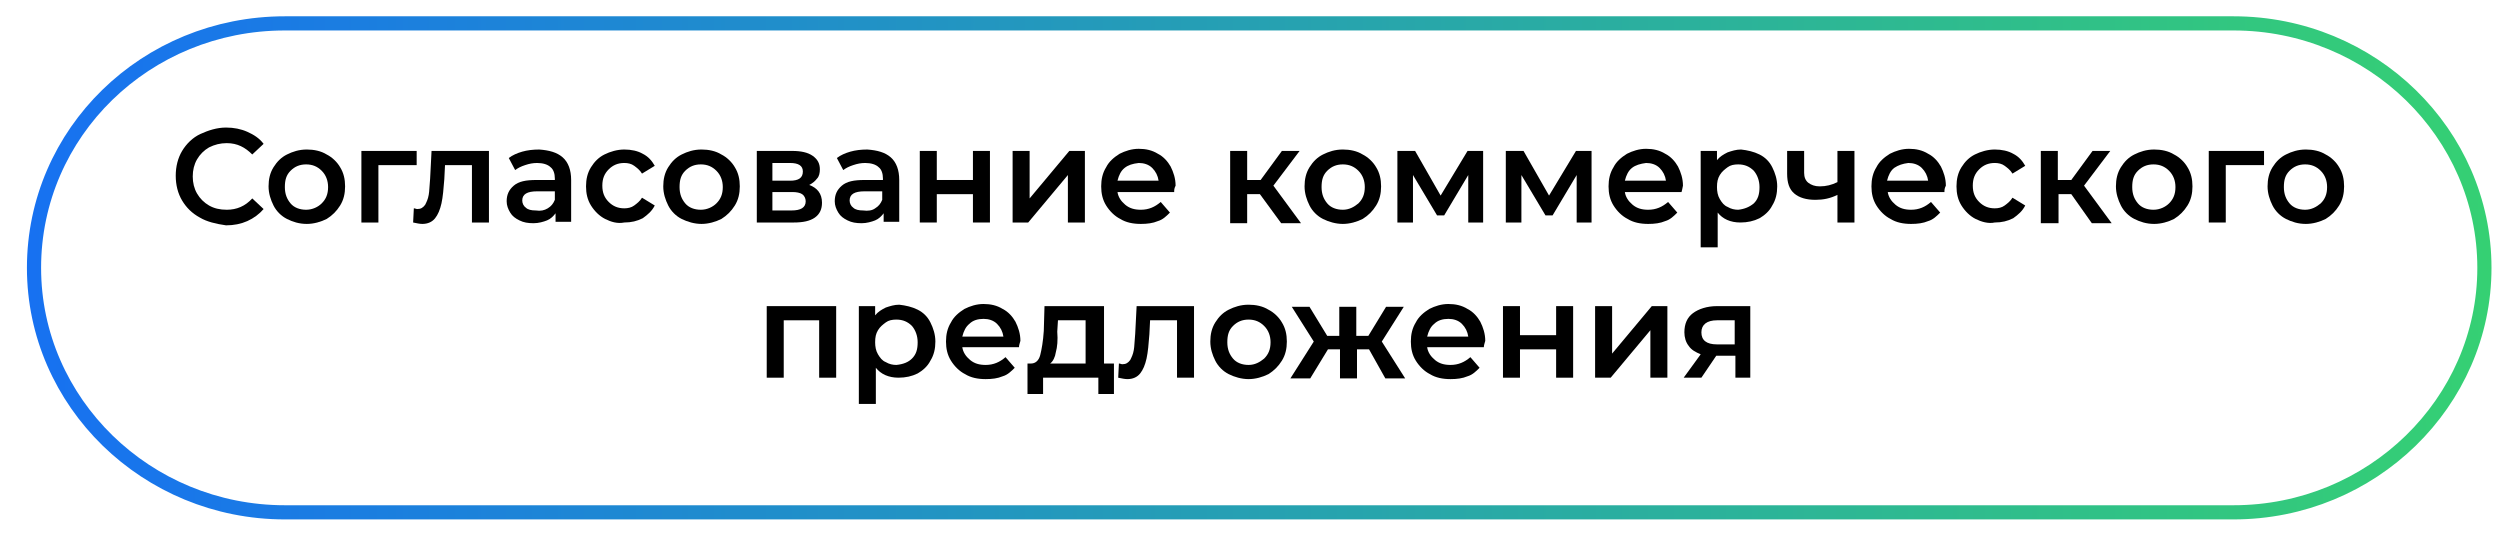
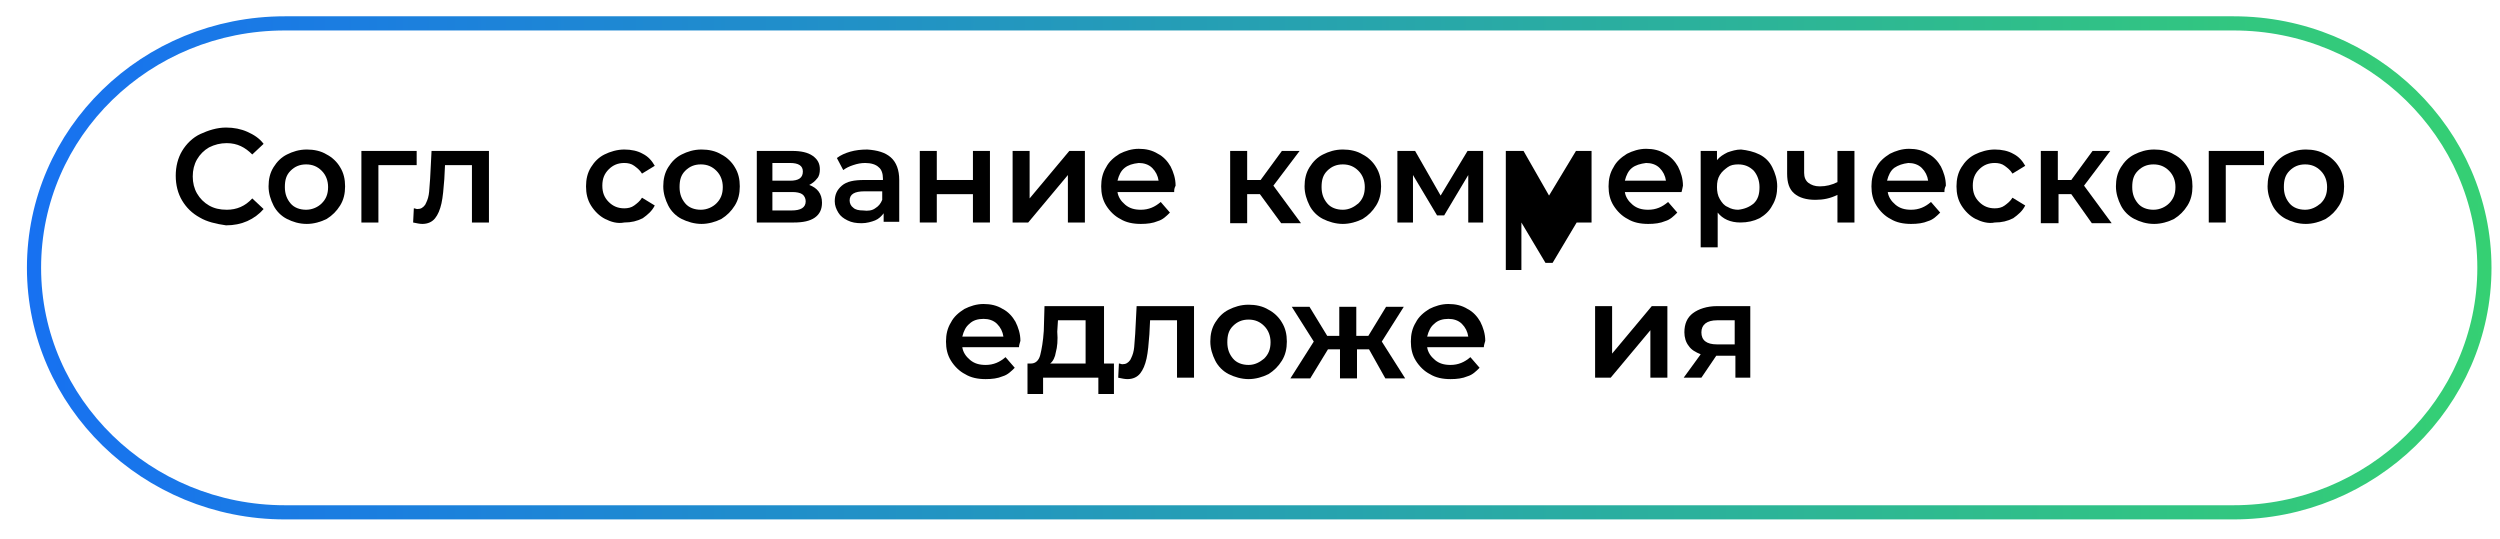
<svg xmlns="http://www.w3.org/2000/svg" id="Слой_1" x="0px" y="0px" viewBox="0 0 352.8 76" style="enable-background:new 0 0 352.8 76;" xml:space="preserve">
  <style type="text/css"> .st0{fill:url(#SVGID_1_);} .st1{fill:url(#SVGID_2_);} .st2{fill:url(#SVGID_3_);} .st3{fill:url(#SVGID_4_);} .st4{fill:url(#SVGID_5_);} .st5{fill:url(#SVGID_6_);} .st6{fill:url(#SVGID_7_);} .st7{fill:url(#SVGID_8_);} .st8{fill:url(#SVGID_9_);} .st9{fill:url(#SVGID_10_);} .st10{fill:url(#SVGID_11_);} .st11{fill:url(#SVGID_12_);} .st12{fill:url(#SVGID_13_);} .st13{fill:url(#SVGID_14_);} .st14{fill:url(#SVGID_15_);} .st15{fill:url(#SVGID_16_);} .st16{fill:url(#SVGID_17_);} .st17{fill:url(#SVGID_18_);} .st18{fill:url(#SVGID_19_);} .st19{fill:url(#SVGID_20_);} .st20{fill:url(#SVGID_21_);} .st21{fill:url(#SVGID_22_);} .st22{fill:url(#SVGID_23_);} .st23{fill:url(#SVGID_24_);} .st24{fill:url(#SVGID_25_);} .st25{fill:url(#SVGID_26_);} .st26{fill:url(#SVGID_27_);} .st27{fill:url(#SVGID_28_);} .st28{fill:url(#SVGID_29_);} .st29{fill:url(#SVGID_30_);} .st30{fill:url(#SVGID_31_);} .st31{fill:url(#SVGID_32_);} .st32{fill:url(#SVGID_33_);} .st33{fill:url(#SVGID_34_);} .st34{fill:url(#SVGID_35_);} .st35{fill:url(#SVGID_36_);} .st36{fill:none;stroke:url(#SVGID_37_);stroke-width:2;stroke-miterlimit:10;} .st37{fill:none;stroke:url(#SVGID_38_);stroke-width:2;stroke-miterlimit:10;} .st38{fill:url(#SVGID_39_);} .st39{fill:url(#SVGID_40_);} .st40{fill:none;stroke:url(#SVGID_41_);stroke-width:2;stroke-miterlimit:10;} .st41{fill:none;stroke:url(#SVGID_42_);stroke-width:2;stroke-miterlimit:10;} .st42{fill:none;stroke:url(#SVGID_43_);stroke-width:2;stroke-miterlimit:10;} .st43{fill:none;stroke:url(#SVGID_44_);stroke-width:2;stroke-miterlimit:10;} .st44{fill:none;stroke:url(#SVGID_45_);stroke-width:2;stroke-linecap:square;stroke-miterlimit:10;} .st45{fill:url(#SVGID_46_);} .st46{fill:url(#SVGID_47_);} .st47{fill:none;stroke:url(#SVGID_48_);stroke-width:2;stroke-linecap:square;stroke-miterlimit:10;} .st48{fill:url(#SVGID_49_);} .st49{fill:url(#SVGID_50_);} .st50{fill:none;stroke:url(#SVGID_51_);stroke-width:2;stroke-linecap:square;stroke-miterlimit:10;} .st51{fill:url(#SVGID_52_);} .st52{fill:url(#SVGID_53_);} .st53{fill:none;stroke:url(#SVGID_54_);stroke-width:2;stroke-linecap:square;stroke-miterlimit:10;} .st54{fill:url(#SVGID_55_);} .st55{fill:url(#SVGID_56_);} .st56{fill:none;stroke:url(#SVGID_57_);stroke-width:2;stroke-linecap:square;stroke-miterlimit:10;} .st57{fill:url(#SVGID_58_);} .st58{fill:url(#SVGID_59_);} .st59{fill:none;stroke:#00C799;stroke-width:2;stroke-linecap:round;stroke-miterlimit:10;} .st60{fill:none;stroke:#FF974F;stroke-width:2;stroke-linecap:round;stroke-miterlimit:10;} .st61{fill:none;stroke:url(#SVGID_60_);stroke-width:2;stroke-miterlimit:10;} .st62{fill:none;stroke:url(#SVGID_61_);stroke-width:2;stroke-miterlimit:10;} .st63{fill:none;stroke:url(#SVGID_62_);stroke-width:2;stroke-miterlimit:10;} .st64{fill:none;stroke:url(#SVGID_63_);stroke-width:2;stroke-miterlimit:10;} .st65{fill:none;stroke:url(#SVGID_64_);stroke-width:2;stroke-miterlimit:10;} .st66{fill:none;stroke:url(#SVGID_65_);stroke-width:2;stroke-miterlimit:10;} .st67{fill:none;stroke:url(#SVGID_66_);stroke-width:2;stroke-miterlimit:10;} .st68{fill:none;stroke:url(#SVGID_67_);stroke-width:2;stroke-miterlimit:10;} .st69{fill:none;stroke:url(#SVGID_68_);stroke-width:2;stroke-linecap:square;stroke-miterlimit:10;} .st70{fill:url(#SVGID_69_);} .st71{fill:url(#SVGID_70_);} .st72{fill:none;stroke:url(#SVGID_71_);stroke-width:2;stroke-linecap:square;stroke-miterlimit:10;} .st73{fill:url(#SVGID_72_);} .st74{fill:url(#SVGID_73_);} .st75{fill:none;stroke:url(#SVGID_74_);stroke-width:2;stroke-linecap:square;stroke-miterlimit:10;} .st76{fill:url(#SVGID_75_);} .st77{fill:url(#SVGID_76_);} .st78{fill:none;stroke:url(#SVGID_77_);stroke-width:2;stroke-linecap:square;stroke-miterlimit:10;} .st79{fill:url(#SVGID_78_);} .st80{fill:url(#SVGID_79_);} .st81{fill:none;stroke:url(#SVGID_80_);stroke-width:2;stroke-linecap:square;stroke-miterlimit:10;} .st82{fill:url(#SVGID_81_);} .st83{fill:url(#SVGID_82_);} .st84{fill:none;stroke:url(#SVGID_83_);stroke-width:2;stroke-miterlimit:10;} .st85{fill:url(#SVGID_84_);} .st86{fill:url(#SVGID_85_);} .st87{fill:#C5FCE5;} .st88{fill:#C2FFFE;} </style>
  <linearGradient id="SVGID_1_" gradientUnits="userSpaceOnUse" x1="3.738" y1="167.764" x2="351.565" y2="167.764" gradientTransform="matrix(1 0 0 -1 0 205.532)">
    <stop offset="0" style="stop-color:#1771F1" />
    <stop offset="1" style="stop-color:#35D073" />
  </linearGradient>
  <path style="fill:none;stroke:url(#SVGID_1_);stroke-width:2;stroke-miterlimit:10;" d="M315.2,72.3h-275 c-19.5,0-35.4-15.5-35.4-34.5l0,0c0-19.1,15.8-34.5,35.4-34.5h275c19.5,0,35.4,15.5,35.4,34.5l0,0C350.6,56.8,334.7,72.3,315.2,72.3 z" />
  <g>
    <path d="M28.2,30.7c-1.1-0.6-1.9-1.4-2.5-2.4s-0.9-2.2-0.9-3.5s0.3-2.5,0.9-3.5c0.6-1,1.5-1.9,2.6-2.4s2.3-0.9,3.6-0.9 c1.1,0,2.1,0.2,3,0.6s1.7,0.9,2.3,1.7l-1.6,1.5c-1-1-2.1-1.6-3.6-1.6c-0.9,0-1.7,0.2-2.5,0.6c-0.7,0.4-1.3,1-1.7,1.7 c-0.4,0.7-0.6,1.5-0.6,2.4s0.2,1.7,0.6,2.4c0.4,0.7,1,1.3,1.7,1.7c0.7,0.4,1.5,0.6,2.5,0.6c1.4,0,2.6-0.5,3.6-1.6l1.6,1.5 c-0.6,0.7-1.4,1.3-2.3,1.7c-0.9,0.4-1.9,0.6-3,0.6C30.5,31.6,29.2,31.3,28.2,30.7z" />
    <path d="M40.5,30.9c-0.8-0.4-1.5-1.1-1.9-1.9s-0.7-1.7-0.7-2.7c0-1,0.2-1.9,0.7-2.7c0.5-0.8,1.1-1.4,1.9-1.8 c0.8-0.4,1.7-0.7,2.8-0.7c1,0,2,0.2,2.8,0.7c0.8,0.4,1.5,1.1,1.9,1.8c0.5,0.8,0.7,1.7,0.7,2.7c0,1-0.2,1.9-0.7,2.7 s-1.1,1.4-1.9,1.9c-0.8,0.4-1.8,0.7-2.8,0.7C42.2,31.6,41.3,31.3,40.5,30.9z M45.4,28.7c0.6-0.6,0.9-1.3,0.9-2.3 c0-0.9-0.3-1.7-0.9-2.3c-0.6-0.6-1.3-0.9-2.2-0.9s-1.6,0.3-2.2,0.9c-0.6,0.6-0.8,1.3-0.8,2.3c0,1,0.3,1.7,0.8,2.3s1.3,0.9,2.2,0.9 S44.9,29.2,45.4,28.7z" />
    <path d="M58.8,23.3h-5.4v8.1H51V21.3h7.8V23.3z" />
    <path d="M69,21.3v10.1h-2.4v-8.1h-3.8l-0.1,2c-0.1,1.3-0.2,2.5-0.4,3.4c-0.2,0.9-0.5,1.6-0.9,2.1c-0.4,0.5-1,0.8-1.8,0.8 c-0.4,0-0.8-0.1-1.3-0.2l0.1-2c0.2,0,0.3,0.1,0.5,0.1c0.5,0,0.8-0.2,1.1-0.6c0.2-0.4,0.4-0.8,0.5-1.4c0.1-0.5,0.1-1.3,0.2-2.3 l0.2-3.9H69z" />
-     <path d="M79.4,22.2c0.8,0.7,1.2,1.8,1.2,3.2v5.9h-2.2v-1.2c-0.3,0.4-0.7,0.8-1.2,1c-0.5,0.2-1.2,0.4-1.9,0.4c-0.8,0-1.4-0.1-2-0.4 c-0.6-0.3-1-0.6-1.3-1.1c-0.3-0.5-0.5-1-0.5-1.6c0-0.9,0.3-1.6,1-2.2c0.7-0.6,1.7-0.8,3.2-0.8h2.6v-0.2c0-0.7-0.2-1.3-0.6-1.6 c-0.4-0.4-1.1-0.6-1.9-0.6c-0.6,0-1.1,0.1-1.7,0.3c-0.6,0.2-1,0.4-1.4,0.7l-0.9-1.7c0.5-0.4,1.2-0.7,1.9-0.9 c0.7-0.2,1.5-0.3,2.4-0.3C77.5,21.2,78.6,21.5,79.4,22.2z M77.3,29.4c0.5-0.3,0.8-0.7,1-1.2v-1.2h-2.5c-1.4,0-2.1,0.4-2.1,1.3 c0,0.4,0.2,0.8,0.5,1c0.3,0.3,0.8,0.4,1.4,0.4C76.3,29.8,76.8,29.7,77.3,29.4z" />
    <path d="M85.4,30.9c-0.8-0.4-1.5-1.1-2-1.9s-0.7-1.7-0.7-2.7c0-1,0.2-1.9,0.7-2.7c0.5-0.8,1.1-1.4,1.9-1.8c0.8-0.4,1.8-0.7,2.8-0.7 c1,0,1.9,0.2,2.6,0.6c0.8,0.4,1.3,1,1.7,1.7l-1.8,1.1c-0.3-0.5-0.7-0.8-1.1-1.1s-0.9-0.4-1.4-0.4c-0.9,0-1.6,0.3-2.2,0.9 c-0.6,0.6-0.9,1.3-0.9,2.3c0,1,0.3,1.7,0.9,2.3c0.6,0.6,1.3,0.9,2.2,0.9c0.5,0,1-0.1,1.4-0.4s0.8-0.6,1.1-1.1l1.8,1.1 c-0.4,0.8-1,1.3-1.7,1.8c-0.8,0.4-1.6,0.6-2.6,0.6C87.1,31.6,86.2,31.3,85.4,30.9z" />
    <path d="M96.2,30.9c-0.8-0.4-1.5-1.1-1.9-1.9s-0.7-1.7-0.7-2.7c0-1,0.2-1.9,0.7-2.7c0.5-0.8,1.1-1.4,1.9-1.8 c0.8-0.4,1.7-0.7,2.8-0.7c1,0,2,0.2,2.8,0.7c0.8,0.4,1.5,1.1,1.9,1.8c0.5,0.8,0.7,1.7,0.7,2.7c0,1-0.2,1.9-0.7,2.7 s-1.1,1.4-1.9,1.9c-0.8,0.4-1.8,0.7-2.8,0.7C98,31.6,97,31.3,96.2,30.9z M101.1,28.7c0.6-0.6,0.9-1.3,0.9-2.3 c0-0.9-0.3-1.7-0.9-2.3c-0.6-0.6-1.3-0.9-2.2-0.9s-1.6,0.3-2.2,0.9c-0.6,0.6-0.8,1.3-0.8,2.3c0,1,0.3,1.7,0.8,2.3s1.3,0.9,2.2,0.9 S100.6,29.2,101.1,28.7z" />
    <path d="M116,28.6c0,0.9-0.3,1.6-1,2.1c-0.7,0.5-1.7,0.7-3,0.7h-5.2V21.3h5c1.2,0,2.2,0.2,2.9,0.7s1,1.1,1,1.9c0,0.5-0.1,1-0.4,1.3 c-0.3,0.4-0.7,0.7-1.1,0.9C115.3,26.5,116,27.3,116,28.6z M109,25.5h2.5c1.2,0,1.8-0.4,1.8-1.3c0-0.8-0.6-1.2-1.8-1.2H109V25.5z M113.7,28.4c0-0.4-0.2-0.8-0.5-1c-0.3-0.2-0.8-0.3-1.4-0.3H109v2.6h2.7C113,29.7,113.7,29.3,113.7,28.4z" />
    <path d="M125.7,22.2c0.8,0.7,1.2,1.8,1.2,3.2v5.9h-2.2v-1.2c-0.3,0.4-0.7,0.8-1.2,1c-0.5,0.2-1.2,0.4-1.9,0.4c-0.8,0-1.4-0.1-2-0.4 c-0.6-0.3-1-0.6-1.3-1.1c-0.3-0.5-0.5-1-0.5-1.6c0-0.9,0.3-1.6,1-2.2c0.7-0.6,1.7-0.8,3.2-0.8h2.6v-0.2c0-0.7-0.2-1.3-0.6-1.6 c-0.4-0.4-1.1-0.6-1.9-0.6c-0.6,0-1.1,0.1-1.7,0.3c-0.6,0.2-1,0.4-1.4,0.7l-0.9-1.7c0.5-0.4,1.2-0.7,1.9-0.9 c0.7-0.2,1.5-0.3,2.4-0.3C123.8,21.2,124.9,21.5,125.7,22.2z M123.5,29.4c0.5-0.3,0.8-0.7,1-1.2v-1.2h-2.5c-1.4,0-2.1,0.4-2.1,1.3 c0,0.4,0.2,0.8,0.5,1c0.3,0.3,0.8,0.4,1.4,0.4C122.5,29.8,123.1,29.7,123.5,29.4z" />
    <path d="M129.8,21.3h2.4v4.1h5.1v-4.1h2.4v10.1h-2.4v-4h-5.1v4h-2.4V21.3z" />
    <path d="M142.9,21.3h2.4V28l5.6-6.7h2.2v10.1h-2.4v-6.7l-5.6,6.7h-2.2V21.3z" />
    <path d="M165.7,27.1h-8c0.1,0.7,0.5,1.3,1.1,1.8s1.3,0.7,2.2,0.7c1.1,0,2-0.4,2.8-1.1l1.3,1.5c-0.5,0.5-1,1-1.7,1.2 c-0.7,0.3-1.5,0.4-2.4,0.4c-1.1,0-2.1-0.2-2.9-0.7c-0.8-0.4-1.5-1.1-2-1.9s-0.7-1.7-0.7-2.7c0-1,0.2-1.9,0.7-2.7 c0.4-0.8,1.1-1.4,1.9-1.9c0.8-0.4,1.7-0.7,2.7-0.7c1,0,1.9,0.2,2.7,0.7c0.8,0.4,1.4,1.1,1.8,1.8c0.4,0.8,0.7,1.7,0.7,2.7 C165.7,26.6,165.7,26.8,165.7,27.1z M158.7,23.7c-0.5,0.4-0.8,1-1,1.8h5.8c-0.1-0.7-0.4-1.3-0.9-1.8c-0.5-0.5-1.2-0.7-1.9-0.7 C159.8,23.1,159.2,23.3,158.7,23.7z" />
    <path d="M177.8,27.4H176v4.1h-2.4V21.3h2.4v4.1h1.9l3-4.1h2.5l-3.7,4.9l3.9,5.3h-2.8L177.8,27.4z" />
    <path d="M186.7,30.9c-0.8-0.4-1.5-1.1-1.9-1.9s-0.7-1.7-0.7-2.7c0-1,0.2-1.9,0.7-2.7c0.5-0.8,1.1-1.4,1.9-1.8 c0.8-0.4,1.7-0.7,2.8-0.7c1,0,2,0.2,2.8,0.7c0.8,0.4,1.5,1.1,1.9,1.8c0.5,0.8,0.7,1.7,0.7,2.7c0,1-0.2,1.9-0.7,2.7 s-1.1,1.4-1.9,1.9c-0.8,0.4-1.8,0.7-2.8,0.7C188.5,31.6,187.5,31.3,186.7,30.9z M191.7,28.7c0.6-0.6,0.9-1.3,0.9-2.3 c0-0.9-0.3-1.7-0.9-2.3c-0.6-0.6-1.3-0.9-2.2-0.9s-1.6,0.3-2.2,0.9c-0.6,0.6-0.8,1.3-0.8,2.3c0,1,0.3,1.7,0.8,2.3s1.3,0.9,2.2,0.9 S191.1,29.2,191.7,28.7z" />
    <path d="M207.2,31.4v-6.7l-3.4,5.7h-1l-3.4-5.7v6.7h-2.2V21.3h2.5l3.6,6.3l3.8-6.3h2.2l0,10.1H207.2z" />
-     <path d="M222.5,31.4v-6.7l-3.4,5.7h-1l-3.4-5.7v6.7h-2.2V21.3h2.5l3.6,6.3l3.8-6.3h2.2l0,10.1H222.5z" />
+     <path d="M222.5,31.4l-3.4,5.7h-1l-3.4-5.7v6.7h-2.2V21.3h2.5l3.6,6.3l3.8-6.3h2.2l0,10.1H222.5z" />
    <path d="M237.3,27.1h-8c0.1,0.7,0.5,1.3,1.1,1.8s1.3,0.7,2.2,0.7c1.1,0,2-0.4,2.8-1.1l1.3,1.5c-0.5,0.5-1,1-1.7,1.2 c-0.7,0.3-1.5,0.4-2.4,0.4c-1.1,0-2.1-0.2-2.9-0.7c-0.8-0.4-1.5-1.1-2-1.9s-0.7-1.7-0.7-2.7c0-1,0.2-1.9,0.7-2.7 c0.4-0.8,1.1-1.4,1.9-1.9c0.8-0.4,1.7-0.7,2.7-0.7c1,0,1.9,0.2,2.7,0.7c0.8,0.4,1.4,1.1,1.8,1.8c0.4,0.8,0.7,1.7,0.7,2.7 C237.4,26.6,237.4,26.8,237.3,27.1z M230.3,23.7c-0.5,0.4-0.8,1-1,1.8h5.8c-0.1-0.7-0.4-1.3-0.9-1.8c-0.5-0.5-1.2-0.7-1.9-0.7 C231.5,23.1,230.8,23.3,230.3,23.7z" />
    <path d="M248.3,21.8c0.8,0.4,1.4,1,1.8,1.8c0.4,0.8,0.7,1.7,0.7,2.7c0,1-0.2,1.9-0.7,2.7c-0.4,0.8-1.1,1.4-1.8,1.8 c-0.8,0.4-1.7,0.6-2.7,0.6c-1.4,0-2.5-0.5-3.2-1.4v4.9H240V21.3h2.3v1.3c0.4-0.5,0.9-0.8,1.5-1.1c0.6-0.2,1.2-0.4,1.9-0.4 C246.6,21.2,247.5,21.4,248.3,21.8z M247.5,28.7c0.6-0.6,0.8-1.3,0.8-2.3c0-0.9-0.3-1.7-0.8-2.3c-0.6-0.6-1.3-0.9-2.2-0.9 c-0.6,0-1.1,0.1-1.5,0.4s-0.8,0.6-1.1,1.1c-0.3,0.5-0.4,1-0.4,1.7c0,0.6,0.1,1.2,0.4,1.7s0.6,0.9,1.1,1.1c0.5,0.3,1,0.4,1.5,0.4 C246.2,29.5,246.9,29.2,247.5,28.7z" />
    <path d="M261.7,21.3v10.1h-2.4v-3.9c-1,0.5-2,0.7-3.1,0.7c-1.3,0-2.3-0.3-3-0.9c-0.7-0.6-1-1.5-1-2.8v-3.2h2.4v3.1 c0,0.6,0.2,1.1,0.6,1.4c0.4,0.3,0.9,0.5,1.6,0.5c0.9,0,1.7-0.2,2.5-0.6v-4.4H261.7z" />
    <path d="M274.4,27.1h-8c0.1,0.7,0.5,1.3,1.1,1.8s1.3,0.7,2.2,0.7c1.1,0,2-0.4,2.8-1.1l1.3,1.5c-0.5,0.5-1,1-1.7,1.2 c-0.7,0.3-1.5,0.4-2.4,0.4c-1.1,0-2.1-0.2-2.9-0.7c-0.8-0.4-1.5-1.1-2-1.9s-0.7-1.7-0.7-2.7c0-1,0.2-1.9,0.7-2.7 c0.4-0.8,1.1-1.4,1.9-1.9c0.8-0.4,1.7-0.7,2.7-0.7c1,0,1.9,0.2,2.7,0.7c0.8,0.4,1.4,1.1,1.8,1.8c0.4,0.8,0.7,1.7,0.7,2.7 C274.4,26.6,274.4,26.8,274.4,27.1z M267.3,23.7c-0.5,0.4-0.8,1-1,1.8h5.8c-0.1-0.7-0.4-1.3-0.9-1.8c-0.5-0.5-1.2-0.7-1.9-0.7 C268.5,23.1,267.9,23.3,267.3,23.7z" />
    <path d="M278.8,30.9c-0.8-0.4-1.5-1.1-2-1.9s-0.7-1.7-0.7-2.7c0-1,0.2-1.9,0.7-2.7c0.5-0.8,1.1-1.4,1.9-1.8 c0.8-0.4,1.8-0.7,2.8-0.7c1,0,1.9,0.2,2.6,0.6c0.8,0.4,1.3,1,1.7,1.7l-1.8,1.1c-0.3-0.5-0.7-0.8-1.1-1.1s-0.9-0.4-1.4-0.4 c-0.9,0-1.6,0.3-2.2,0.9c-0.6,0.6-0.9,1.3-0.9,2.3c0,1,0.3,1.7,0.9,2.3c0.6,0.6,1.3,0.9,2.2,0.9c0.5,0,1-0.1,1.4-0.4 s0.8-0.6,1.1-1.1l1.8,1.1c-0.4,0.8-1,1.3-1.7,1.8c-0.8,0.4-1.6,0.6-2.6,0.6C280.6,31.6,279.6,31.3,278.8,30.9z" />
    <path d="M292.3,27.4h-1.8v4.1H288V21.3h2.4v4.1h1.9l3-4.1h2.5l-3.7,4.9l3.9,5.3h-2.8L292.3,27.4z" />
    <path d="M301.2,30.9c-0.8-0.4-1.5-1.1-1.9-1.9s-0.7-1.7-0.7-2.7c0-1,0.2-1.9,0.7-2.7c0.5-0.8,1.1-1.4,1.9-1.8 c0.8-0.4,1.7-0.7,2.8-0.7c1,0,2,0.2,2.8,0.7c0.8,0.4,1.5,1.1,1.9,1.8c0.5,0.8,0.7,1.7,0.7,2.7c0,1-0.2,1.9-0.7,2.7 s-1.1,1.4-1.9,1.9c-0.8,0.4-1.8,0.7-2.8,0.7C302.9,31.6,302,31.3,301.2,30.9z M306.1,28.7c0.6-0.6,0.9-1.3,0.9-2.3 c0-0.9-0.3-1.7-0.9-2.3c-0.6-0.6-1.3-0.9-2.2-0.9s-1.6,0.3-2.2,0.9c-0.6,0.6-0.8,1.3-0.8,2.3c0,1,0.3,1.7,0.8,2.3s1.3,0.9,2.2,0.9 S305.6,29.2,306.1,28.7z" />
    <path d="M319.5,23.3h-5.4v8.1h-2.4V21.3h7.8V23.3z" />
    <path d="M322.6,30.9c-0.8-0.4-1.5-1.1-1.9-1.9s-0.7-1.7-0.7-2.7c0-1,0.2-1.9,0.7-2.7c0.5-0.8,1.1-1.4,1.9-1.8 c0.8-0.4,1.7-0.7,2.8-0.7c1,0,2,0.2,2.8,0.7c0.8,0.4,1.5,1.1,1.9,1.8c0.5,0.8,0.7,1.7,0.7,2.7c0,1-0.2,1.9-0.7,2.7 s-1.1,1.4-1.9,1.9c-0.8,0.4-1.8,0.7-2.8,0.7C324.3,31.6,323.4,31.3,322.6,30.9z M327.5,28.7c0.6-0.6,0.9-1.3,0.9-2.3 c0-0.9-0.3-1.7-0.9-2.3c-0.6-0.6-1.3-0.9-2.2-0.9s-1.6,0.3-2.2,0.9c-0.6,0.6-0.8,1.3-0.8,2.3c0,1,0.3,1.7,0.8,2.3s1.3,0.9,2.2,0.9 S326.9,29.2,327.5,28.7z" />
-     <path d="M118,43.2v10.1h-2.4v-8.1h-5v8.1h-2.4V43.2H118z" />
-     <path d="M129.5,43.7c0.8,0.4,1.4,1,1.8,1.8c0.4,0.8,0.7,1.7,0.7,2.7c0,1-0.2,1.9-0.7,2.7c-0.4,0.8-1.1,1.4-1.8,1.8 c-0.8,0.4-1.7,0.6-2.7,0.6c-1.4,0-2.5-0.5-3.2-1.4V57h-2.4V43.2h2.3v1.3c0.4-0.5,0.9-0.8,1.5-1.1c0.6-0.2,1.2-0.4,1.9-0.4 C127.8,43.1,128.7,43.3,129.5,43.7z M128.7,50.6c0.6-0.6,0.8-1.3,0.8-2.3c0-0.9-0.3-1.7-0.8-2.3c-0.6-0.6-1.3-0.9-2.2-0.9 c-0.6,0-1.1,0.1-1.5,0.4s-0.8,0.6-1.1,1.1c-0.3,0.5-0.4,1-0.4,1.7c0,0.6,0.1,1.2,0.4,1.7s0.6,0.9,1.1,1.1c0.5,0.3,1,0.4,1.5,0.4 C127.5,51.4,128.2,51.1,128.7,50.6z" />
    <path d="M143.8,49h-8c0.1,0.7,0.5,1.3,1.1,1.8s1.3,0.7,2.2,0.7c1.1,0,2-0.4,2.8-1.1l1.3,1.5c-0.5,0.5-1,1-1.7,1.2 c-0.7,0.3-1.5,0.4-2.4,0.4c-1.1,0-2.1-0.2-2.9-0.7c-0.8-0.4-1.5-1.1-2-1.9s-0.7-1.7-0.7-2.7c0-1,0.2-1.9,0.7-2.7 c0.4-0.8,1.1-1.4,1.9-1.9c0.8-0.4,1.7-0.7,2.7-0.7c1,0,1.9,0.2,2.7,0.7c0.8,0.4,1.4,1.1,1.8,1.8c0.4,0.8,0.7,1.7,0.7,2.7 C143.9,48.5,143.8,48.7,143.8,49z M136.8,45.7c-0.5,0.4-0.8,1-1,1.8h5.8c-0.1-0.7-0.4-1.3-0.9-1.8c-0.5-0.5-1.2-0.7-1.9-0.7 C138,45,137.3,45.2,136.8,45.7z" />
    <path d="M157.2,51.3v4.3h-2.2v-2.3h-7.8v2.3h-2.2v-4.3h0.5c0.6,0,1.1-0.4,1.3-1.2s0.4-1.9,0.5-3.4l0.1-3.5h8.4v8.1H157.2z M149,49.7c-0.1,0.7-0.4,1.3-0.8,1.6h5v-6.1h-3.9l-0.1,1.6C149.3,48,149.2,49,149,49.7z" />
    <path d="M168.5,43.2v10.1h-2.4v-8.1h-3.8l-0.1,2c-0.1,1.3-0.2,2.5-0.4,3.4c-0.2,0.9-0.5,1.6-0.9,2.1c-0.4,0.5-1,0.8-1.8,0.8 c-0.4,0-0.8-0.1-1.3-0.2l0.1-2c0.2,0,0.3,0.1,0.5,0.1c0.5,0,0.8-0.2,1.1-0.6c0.2-0.4,0.4-0.8,0.5-1.4c0.1-0.5,0.1-1.3,0.2-2.3 l0.2-3.9H168.5z" />
    <path d="M173.4,52.8c-0.8-0.4-1.5-1.1-1.9-1.9s-0.7-1.7-0.7-2.7c0-1,0.2-1.9,0.7-2.7c0.5-0.8,1.1-1.4,1.9-1.8 c0.8-0.4,1.7-0.7,2.8-0.7c1,0,2,0.2,2.8,0.7c0.8,0.4,1.5,1.1,1.9,1.8c0.5,0.8,0.7,1.7,0.7,2.7c0,1-0.2,1.9-0.7,2.7 s-1.1,1.4-1.9,1.9c-0.8,0.4-1.8,0.7-2.8,0.7C175.2,53.5,174.2,53.2,173.4,52.8z M178.4,50.6c0.6-0.6,0.9-1.3,0.9-2.3 c0-0.9-0.3-1.7-0.9-2.3c-0.6-0.6-1.3-0.9-2.2-0.9s-1.6,0.3-2.2,0.9c-0.6,0.6-0.8,1.3-0.8,2.3c0,1,0.3,1.7,0.8,2.3s1.3,0.9,2.2,0.9 S177.8,51.1,178.4,50.6z" />
    <path d="M193.2,49.3h-1.7v4.1h-2.4v-4.1h-1.7l-2.5,4.1h-2.8l3.3-5.2l-3.1-4.9h2.5l2.5,4.1h1.7v-4.1h2.4v4.1h1.7l2.5-4.1h2.5 l-3.1,4.9l3.3,5.2h-2.8L193.2,49.3z" />
    <path d="M209.4,49h-8c0.1,0.7,0.5,1.3,1.1,1.8s1.3,0.7,2.2,0.7c1.1,0,2-0.4,2.8-1.1l1.3,1.5c-0.5,0.5-1,1-1.7,1.2 c-0.7,0.3-1.5,0.4-2.4,0.4c-1.1,0-2.1-0.2-2.9-0.7c-0.8-0.4-1.5-1.1-2-1.9s-0.7-1.7-0.7-2.7c0-1,0.2-1.9,0.7-2.7 c0.4-0.8,1.1-1.4,1.9-1.9c0.8-0.4,1.7-0.7,2.7-0.7c1,0,1.9,0.2,2.7,0.7c0.8,0.4,1.4,1.1,1.8,1.8c0.4,0.8,0.7,1.7,0.7,2.7 C209.5,48.5,209.4,48.7,209.4,49z M202.4,45.7c-0.5,0.4-0.8,1-1,1.8h5.8c-0.1-0.7-0.4-1.3-0.9-1.8c-0.5-0.5-1.2-0.7-1.9-0.7 C203.6,45,202.9,45.2,202.4,45.7z" />
-     <path d="M212.1,43.2h2.4v4.1h5.1v-4.1h2.4v10.1h-2.4v-4h-5.1v4h-2.4V43.2z" />
    <path d="M225.1,43.2h2.4v6.7l5.6-6.7h2.2v10.1h-2.4v-6.7l-5.6,6.7h-2.2V43.2z" />
    <path d="M247,43.2v10.1h-2.1v-3.1h-2.7l-2.1,3.1h-2.5L240,50c-0.7-0.3-1.3-0.6-1.7-1.2c-0.4-0.5-0.6-1.2-0.6-1.9 c0-1.2,0.4-2.1,1.2-2.7s2-1,3.4-1H247z M240.1,46.9c0,1.1,0.7,1.7,2.2,1.7h2.5v-3.4h-2.5C240.9,45.2,240.1,45.8,240.1,46.9z" />
  </g>
</svg>